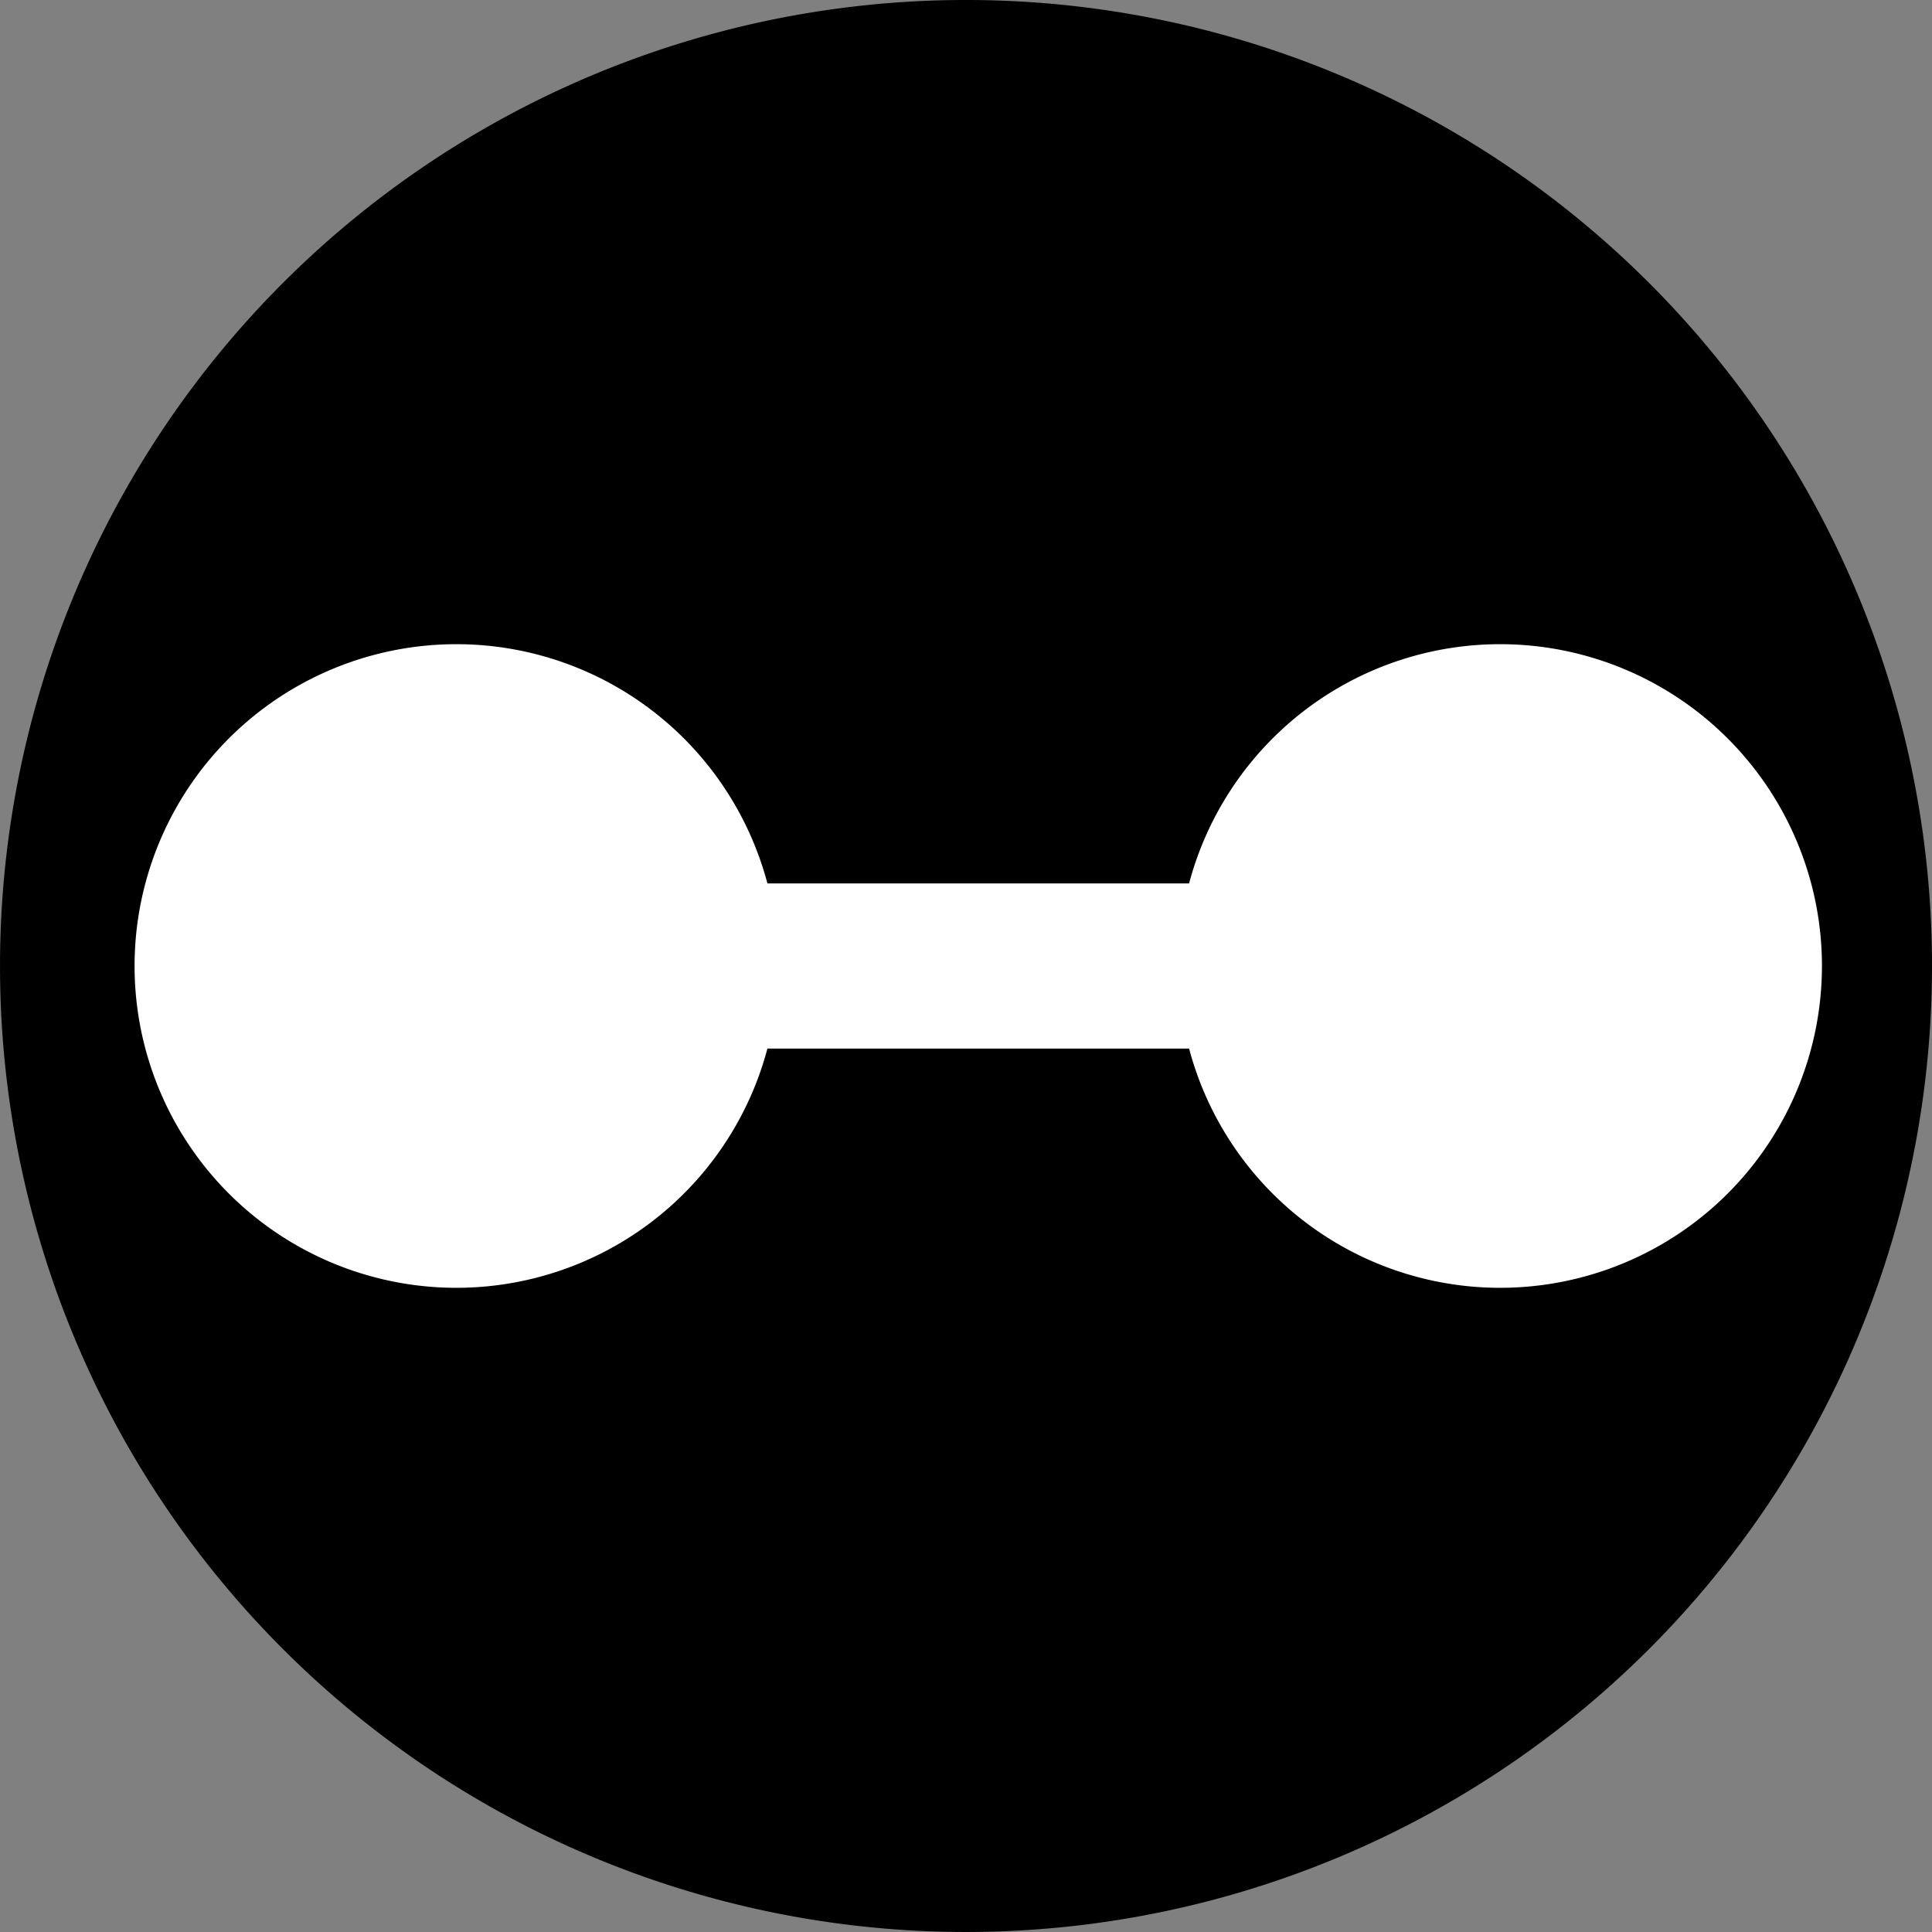
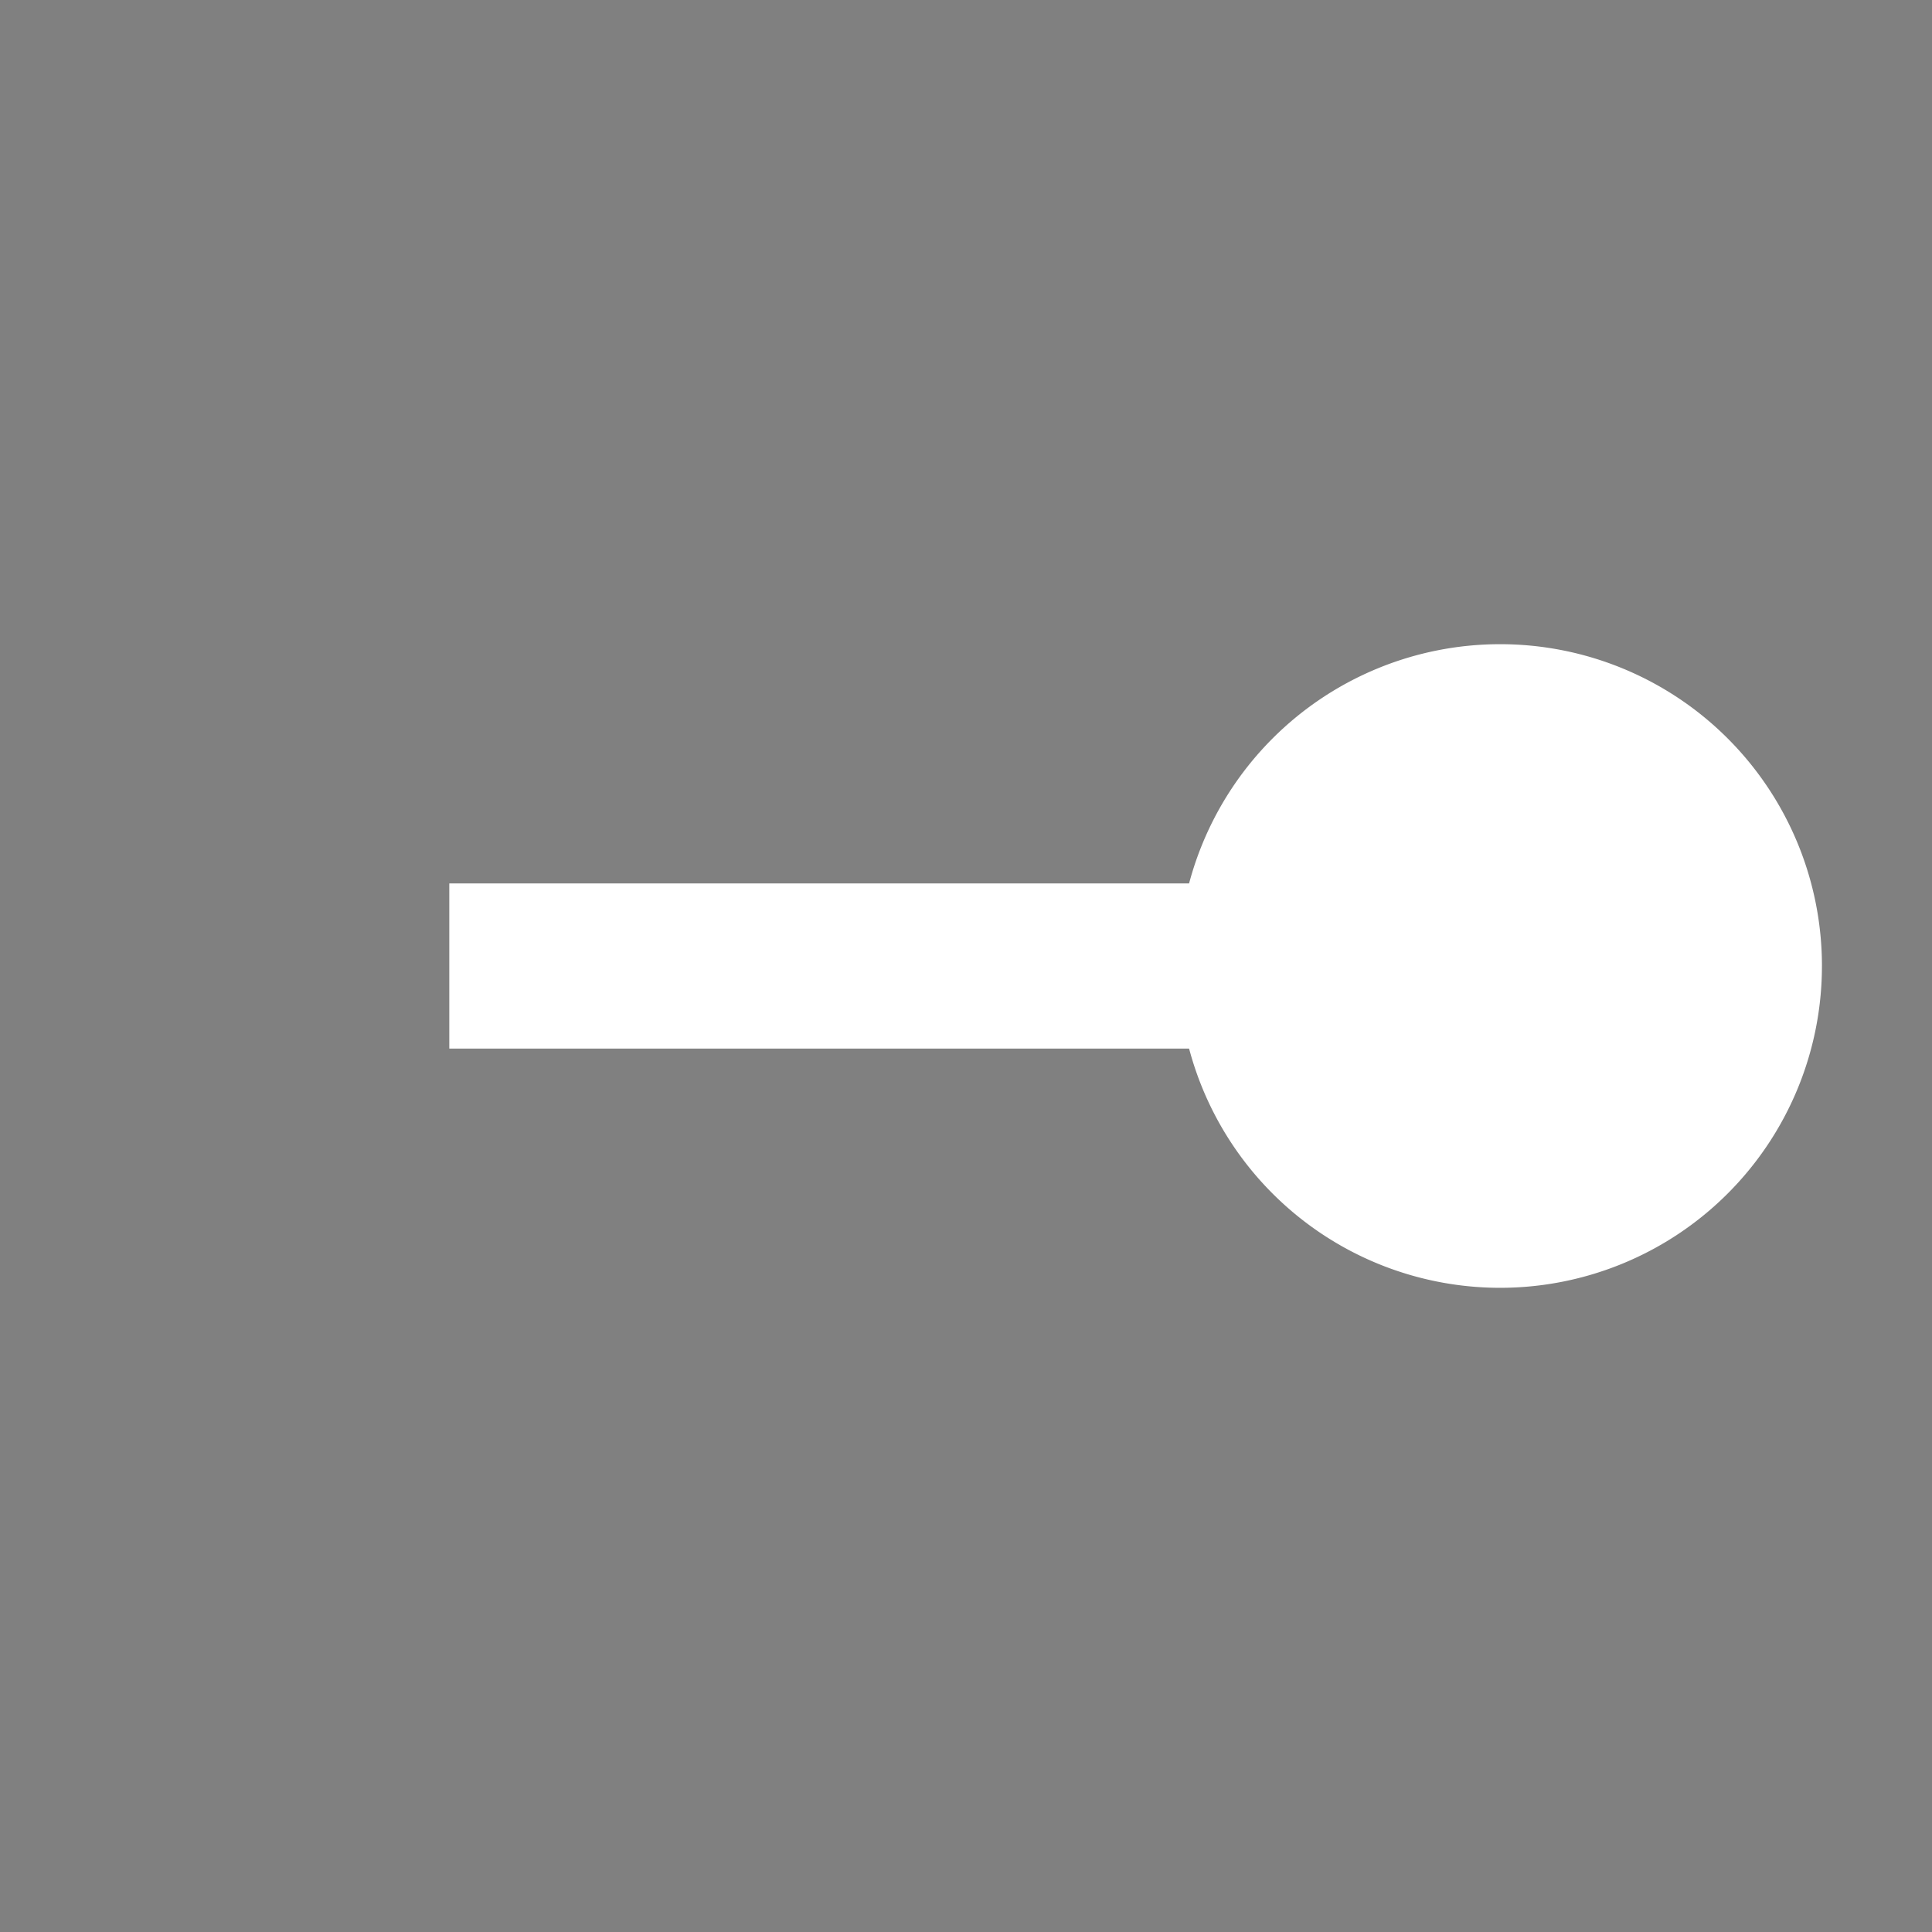
<svg xmlns="http://www.w3.org/2000/svg" xmlns:ns1="http://www.inkscape.org/namespaces/inkscape" xmlns:ns2="http://sodipodi.sourceforge.net/DTD/sodipodi-0.dtd" width="147.937mm" height="147.937mm" viewBox="0 0 147.937 147.937" version="1.1" id="svg1" ns1:version="1.4 (e7c3feb100, 2024-10-09)" ns2:docname="favicon.svg">
  <rect x="0" y="0" width="147.937" height="147.937" fill="#808080" stroke="none" />
  <ns2:namedview id="namedview1" pagecolor="#ffffff" bordercolor="#000000" borderopacity="0.25" ns1:showpageshadow="2" ns1:pageopacity="0.0" ns1:pagecheckerboard="0" ns1:deskcolor="#d1d1d1" ns1:document-units="mm" ns1:zoom="0.51780096" ns1:cx="-39.590502" ns1:cy="395.90502" ns1:window-width="2560" ns1:window-height="1011" ns1:window-x="0" ns1:window-y="0" ns1:window-maximized="1" ns1:current-layer="layer1" />
  <defs id="defs1" />
  <g ns1:label="Layer 1" ns1:groupmode="layer" id="layer1" transform="translate(-32.8,-46.891)">
-     <path style="vector-effect:non-scaling-stroke;fill:#000000;stroke-width:0.265;stroke-linecap:round;stroke-linejoin:bevel;-inkscape-stroke:hairline;paint-order:markers stroke fill" id="path1" ns2:type="arc" ns2:cx="106.76825" ns2:cy="120.85949" ns2:rx="73.968369" ns2:ry="73.968369" ns2:start="0" ns2:end="6.2830699" ns2:open="true" ns2:arc-type="arc" d="m 180.737,120.859 a 73.968,73.968 0 0 1 -73.966,73.968 73.968,73.968 0 0 1 -73.97,-73.964 73.968,73.968 0 0 1 73.962,-73.973 73.968,73.968 0 0 1 73.975,73.96" />
    <path style="vector-effect:non-scaling-stroke;fill:#ffffff;stroke-width:0.265;stroke-linecap:round;stroke-linejoin:bevel;-inkscape-stroke:hairline;paint-order:markers stroke fill" id="path2-5" ns2:type="arc" ns2:cx="147.66739" ns2:cy="120.85949" ns2:rx="24.641632" ns2:ry="24.641632" ns2:start="0" ns2:end="6.2830699" ns2:open="true" ns2:arc-type="arc" d="m 172.309,120.859 a 24.642,24.642 0 0 1 -24.641,24.642 24.642,24.642 0 0 1 -24.642,-24.64 24.642,24.642 0 0 1 24.64,-24.643 24.642,24.642 0 0 1 24.644,24.639" />
    <rect style="vector-effect:non-scaling-stroke;fill:#ffffff;stroke:none;stroke-width:0.265;stroke-linecap:round;stroke-linejoin:bevel;-inkscape-stroke:hairline;paint-order:markers stroke fill" id="rect2" width="79.128" height="12.646" x="67.204" y="114.537" />
-     <path style="vector-effect:non-scaling-stroke;fill:#ffffff;stroke-width:0.265;stroke-linecap:round;stroke-linejoin:bevel;-inkscape-stroke:hairline;paint-order:markers stroke fill" id="path2" ns2:type="arc" ns2:cx="67.746346" ns2:cy="120.85949" ns2:rx="24.641632" ns2:ry="24.641632" ns2:start="0" ns2:end="6.2830699" ns2:open="true" ns2:arc-type="arc" d="M 92.388,120.859 A 24.642,24.642 0 0 1 67.747,145.501 24.642,24.642 0 0 1 43.105,120.861 24.642,24.642 0 0 1 67.744,96.218 24.642,24.642 0 0 1 92.388,120.857" />
  </g>
</svg>